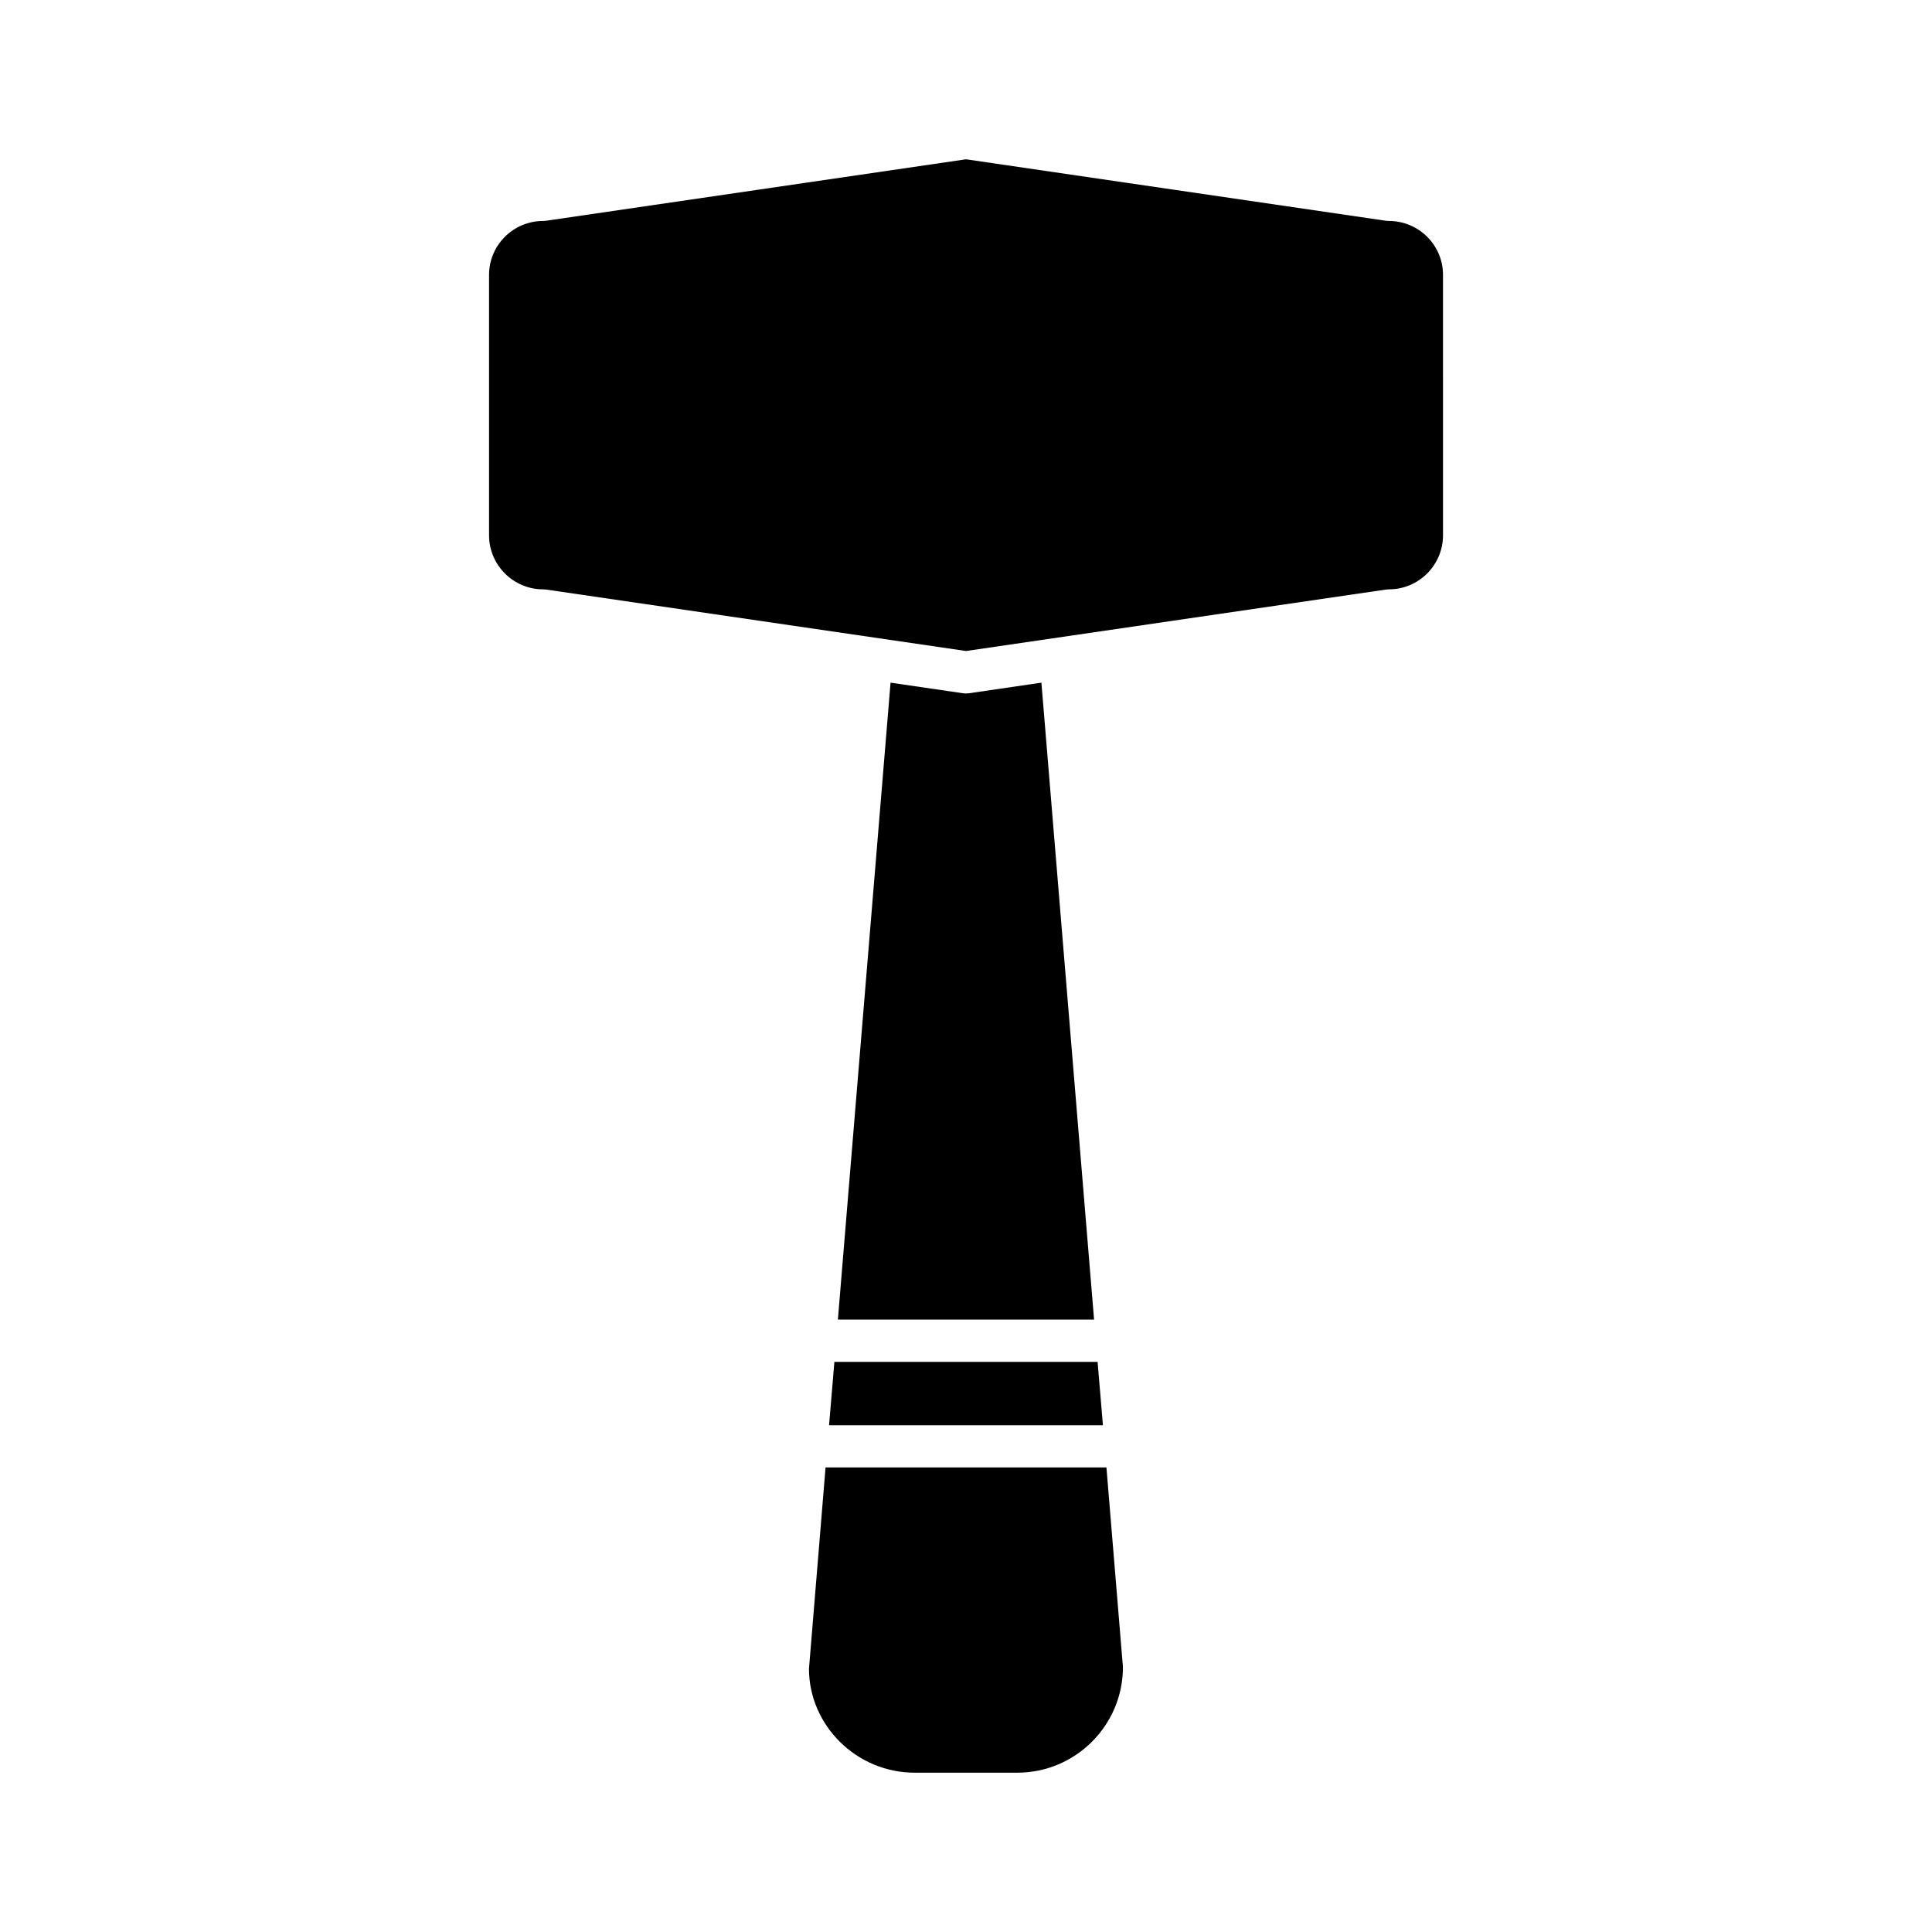
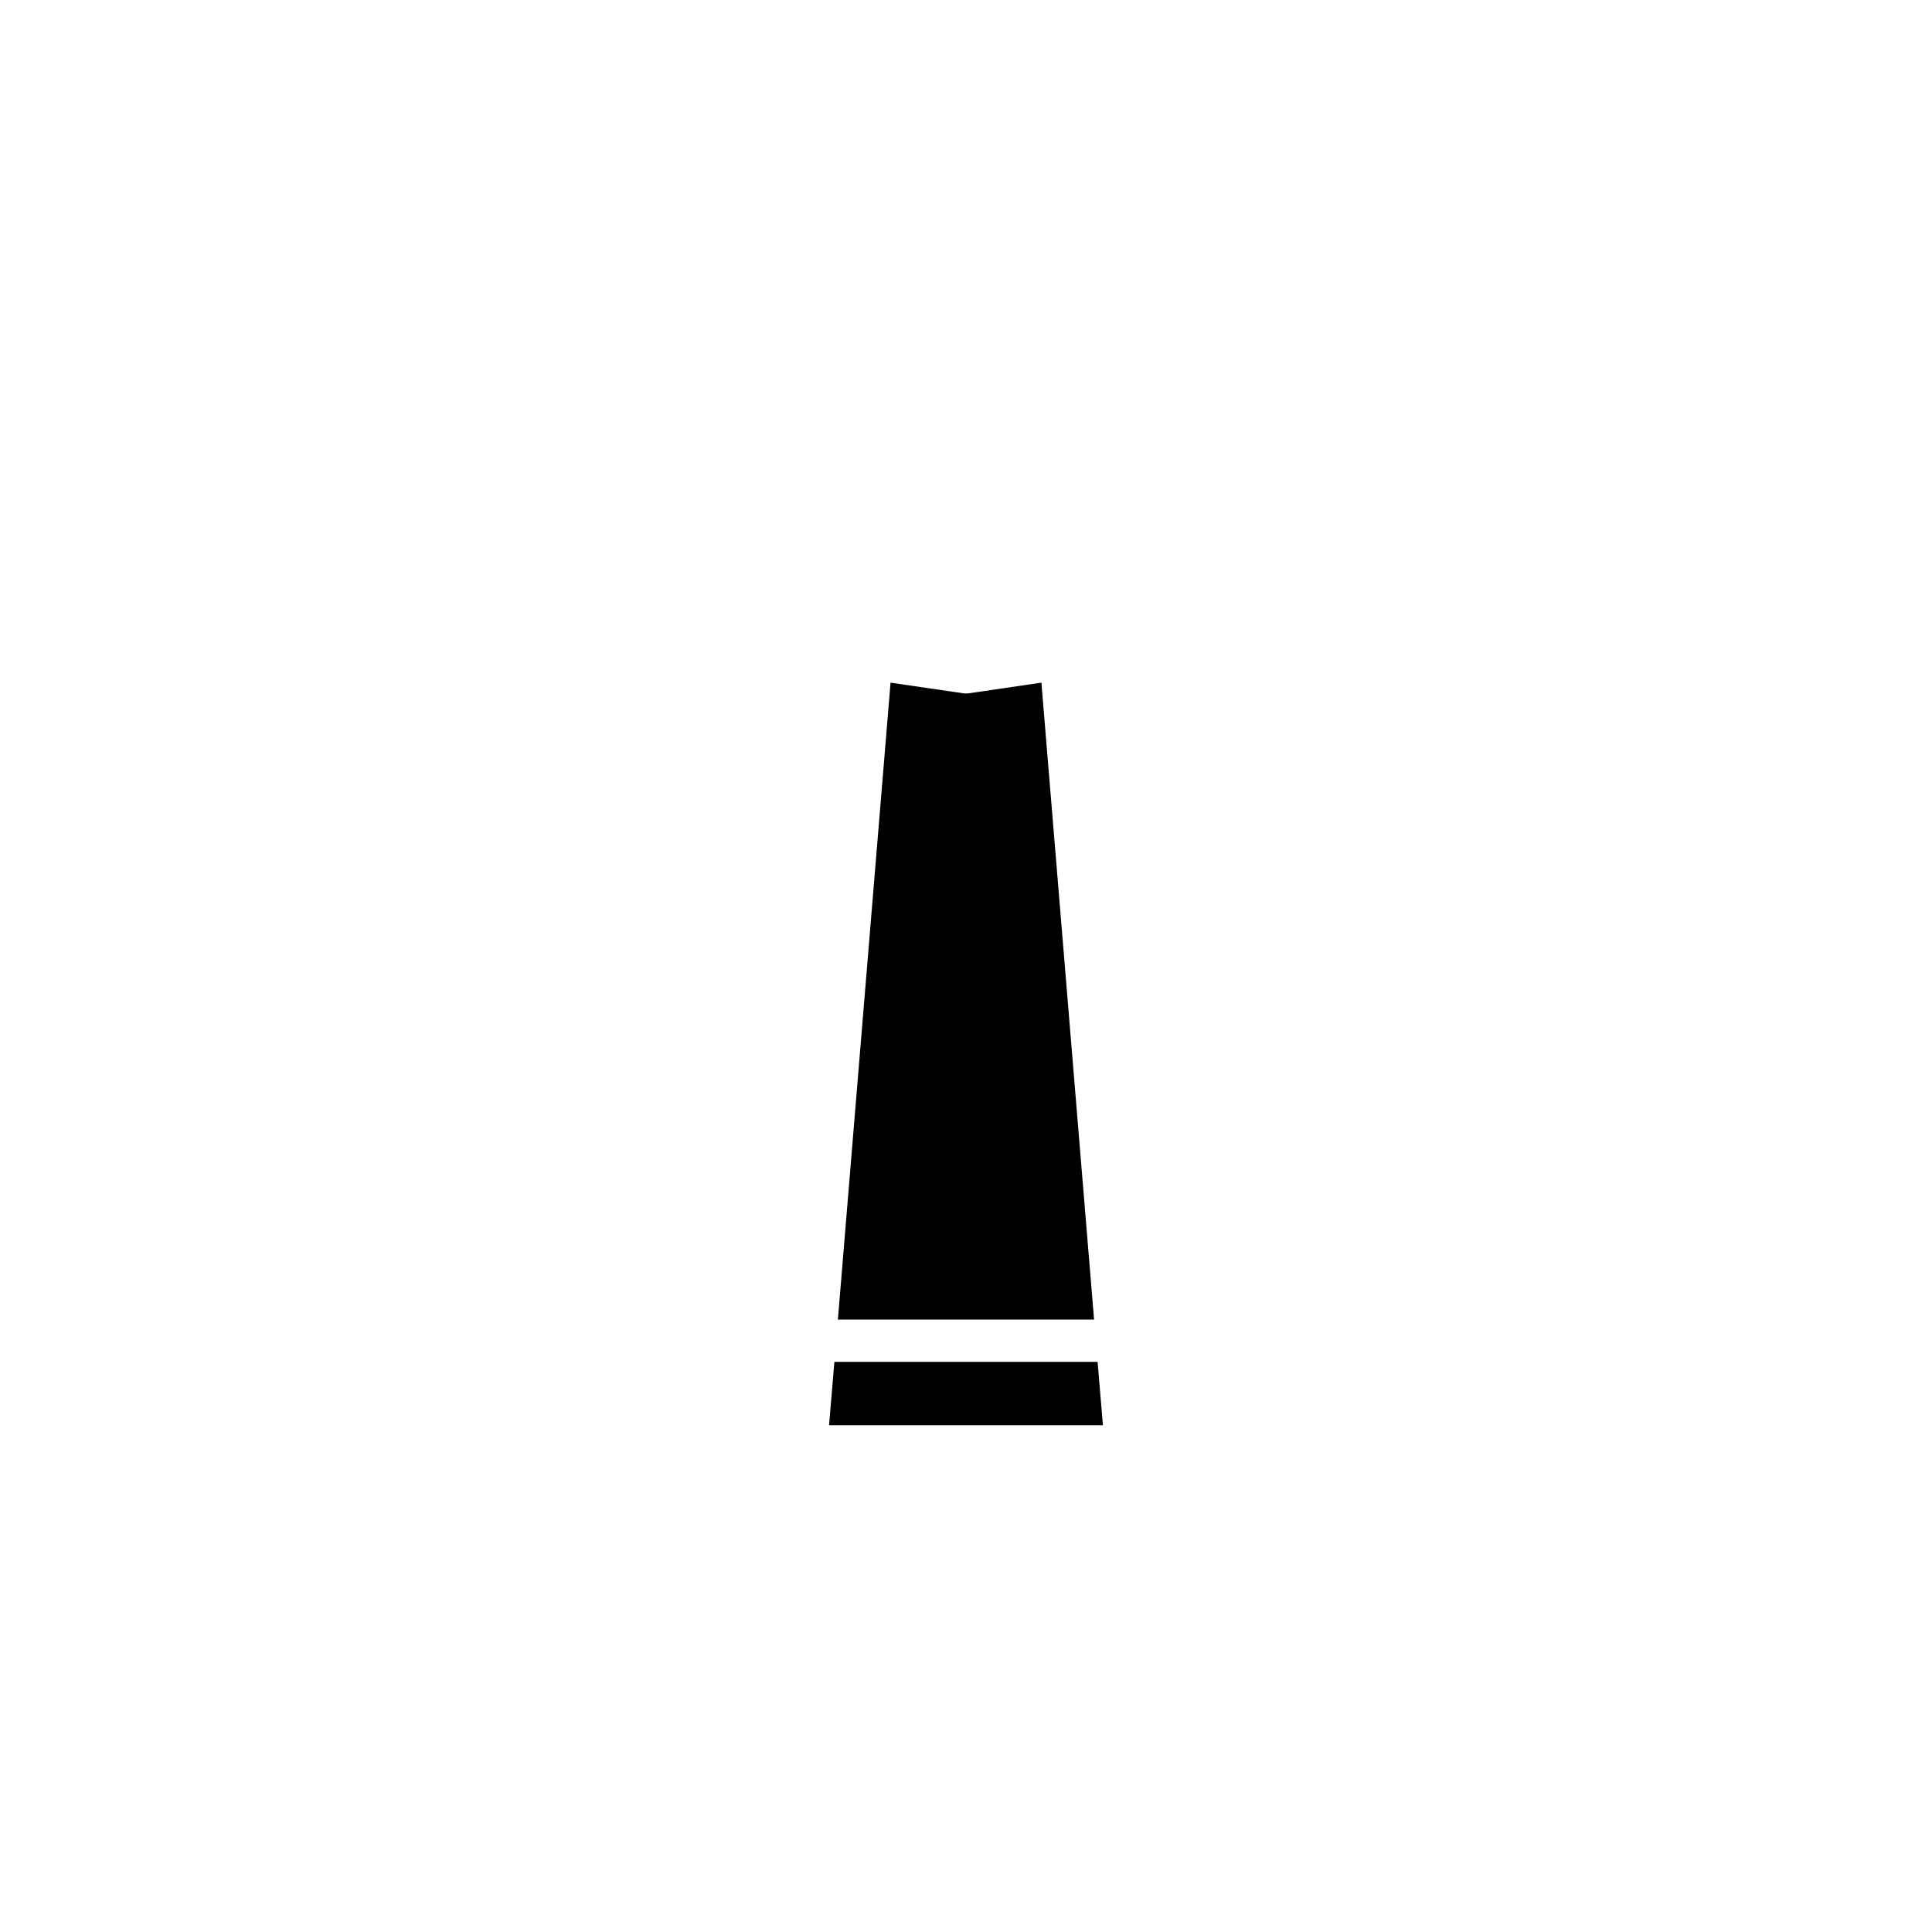
<svg xmlns="http://www.w3.org/2000/svg" fill="#000000" width="800px" height="800px" version="1.1" viewBox="144 144 512 512">
  <g>
-     <path d="m362.78 532.89-4.394 53.359c0.02 14.973 12.578 27.531 28.008 27.531h27.207c15.434 0 27.988-12.555 27.988-27.988l-4.371-52.902z" />
    <path d="m363.71 521.7h72.574l-1.41-16.793h-69.754z" />
    <path d="m400.8 327.72c-0.27 0.039-0.535 0.059-0.805 0.059-0.266 0-0.535-0.023-0.805-0.059l-19.184-2.809-13.957 168.79h67.891l-13.957-168.79z" />
-     <path d="m512.07 202.56c-0.27 0-0.539-0.023-0.812-0.059l-111.25-16.289-111.26 16.285c-0.273 0.039-0.543 0.062-0.812 0.062-7.902 0-14.332 6.402-14.332 14.273v69.023c0 7.898 6.43 14.328 14.332 14.328 0.27 0 0.543 0.023 0.812 0.059l111.26 16.281 111.26-16.281c0.27-0.039 0.543-0.059 0.812-0.059 7.902 0 14.332-6.43 14.332-14.328l-0.004-69.023c0-7.875-6.43-14.273-14.332-14.273z" />
  </g>
</svg>